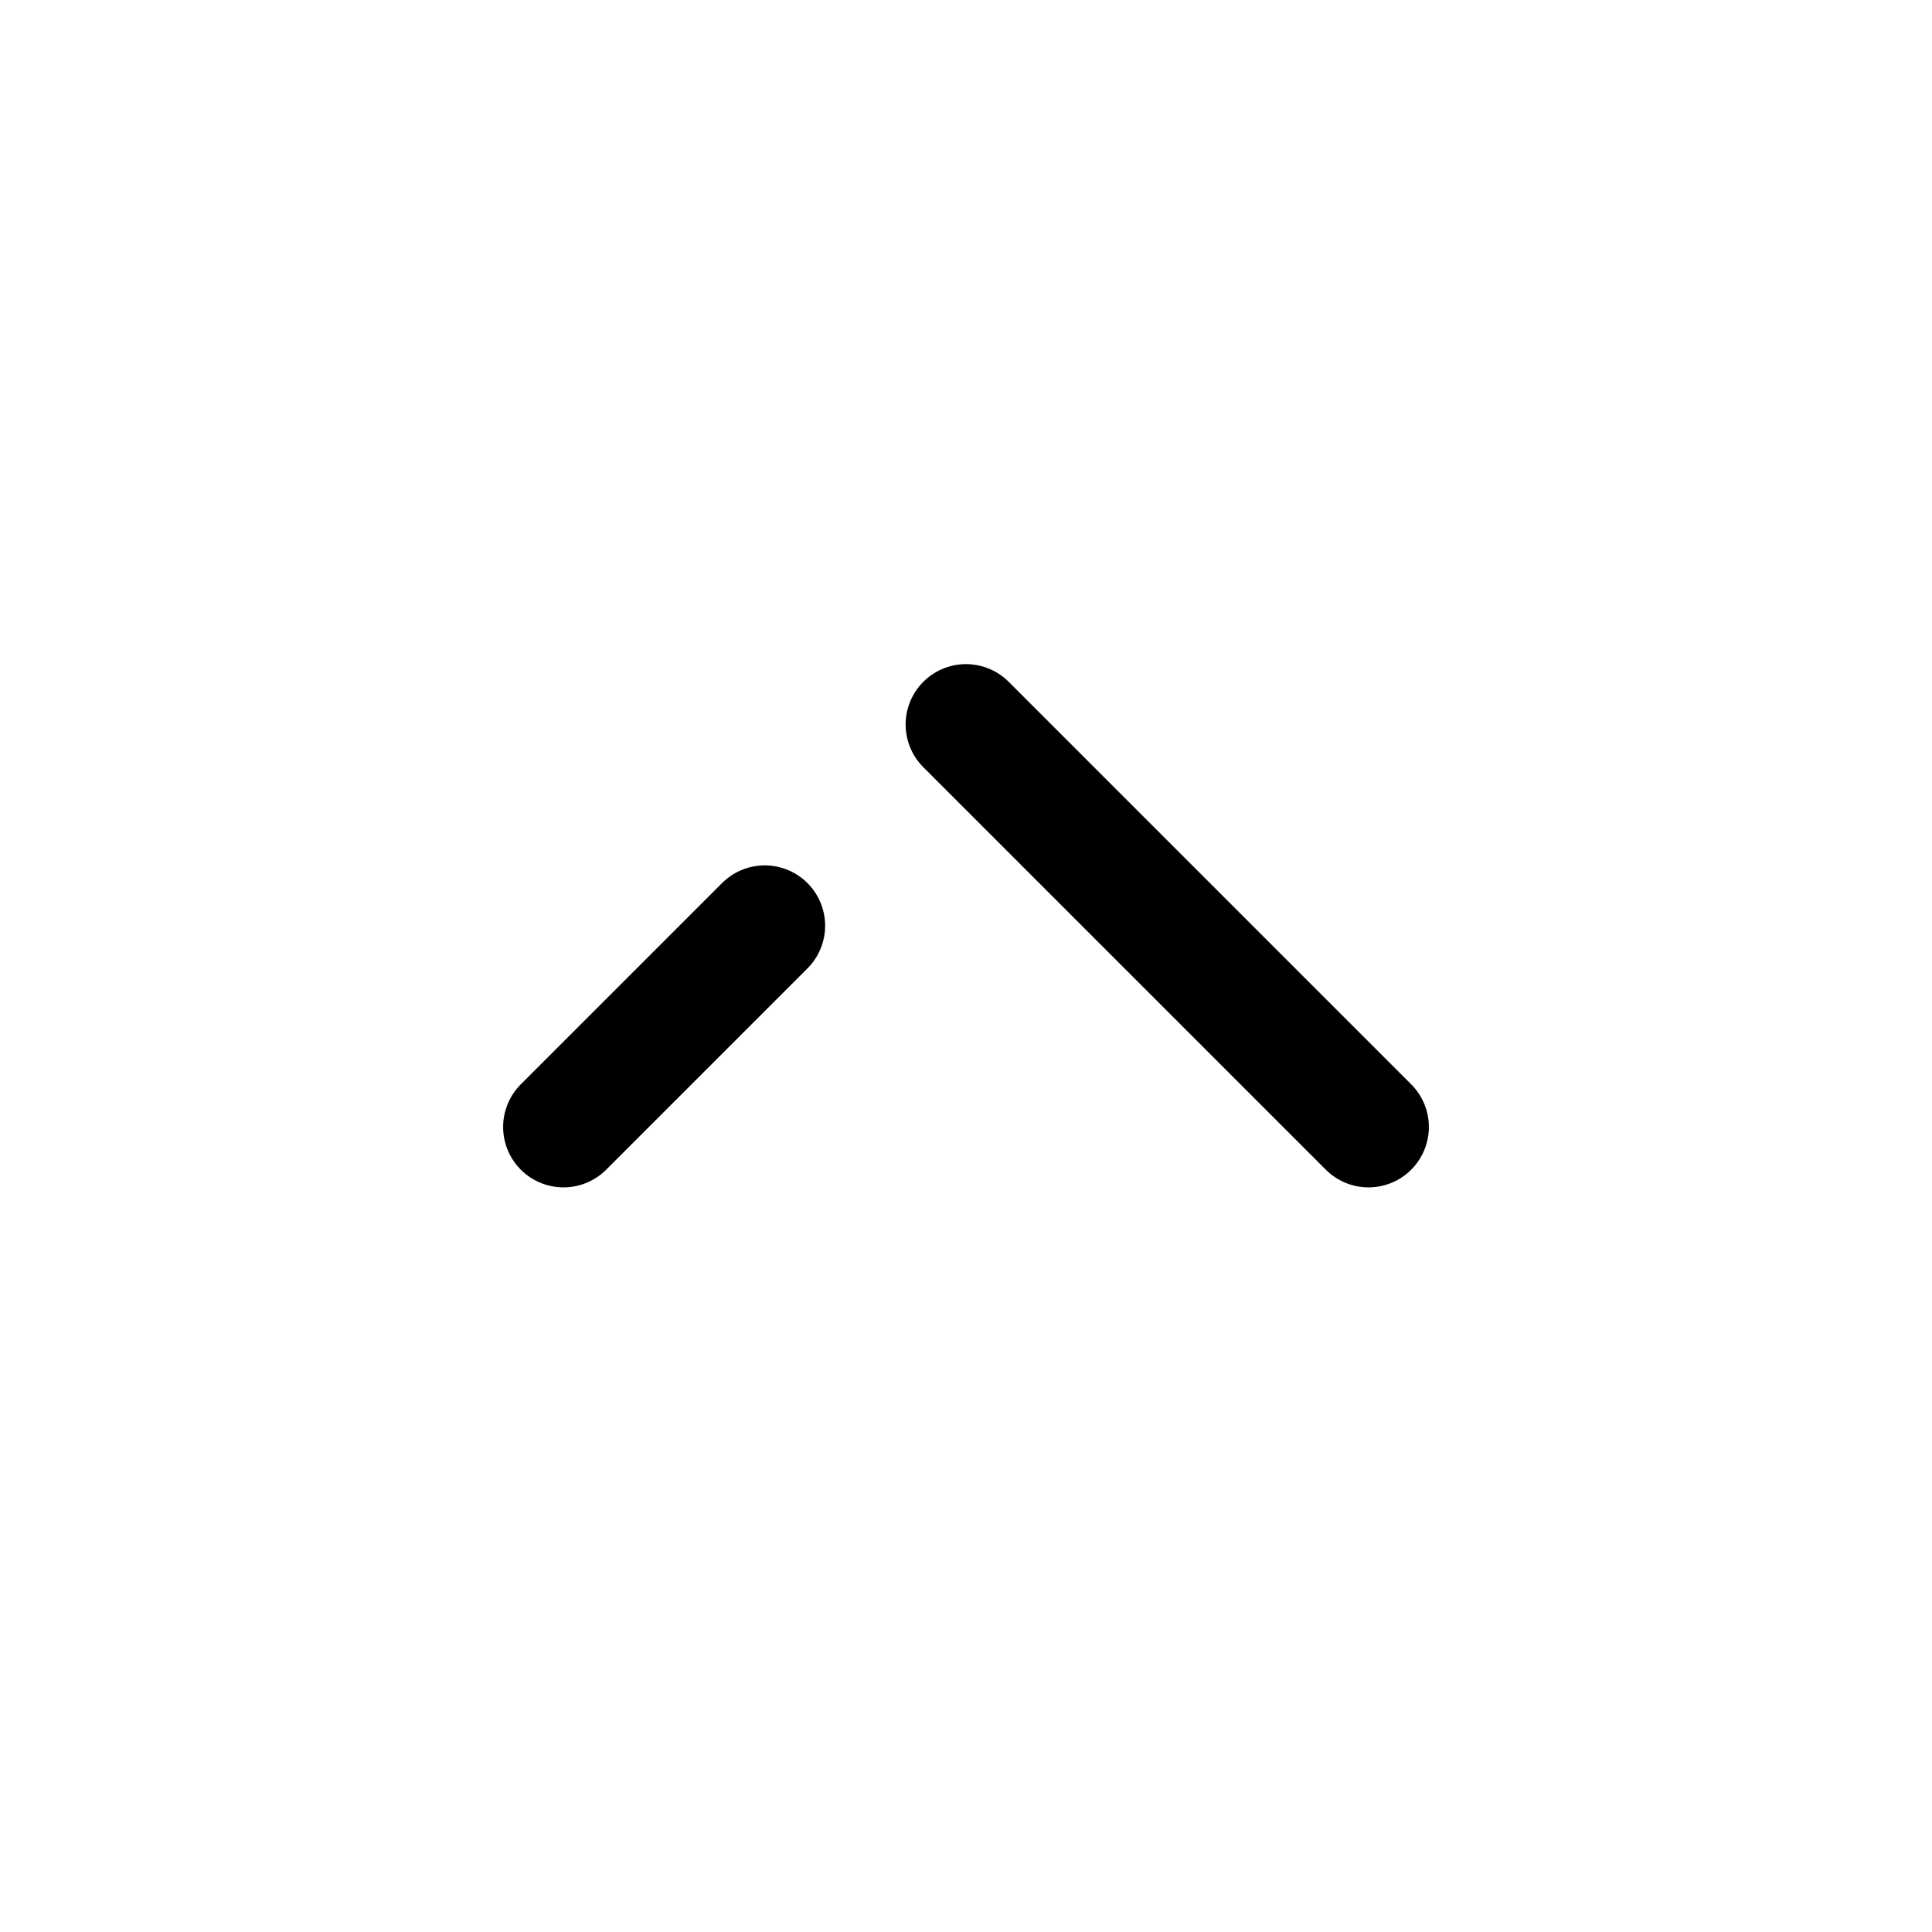
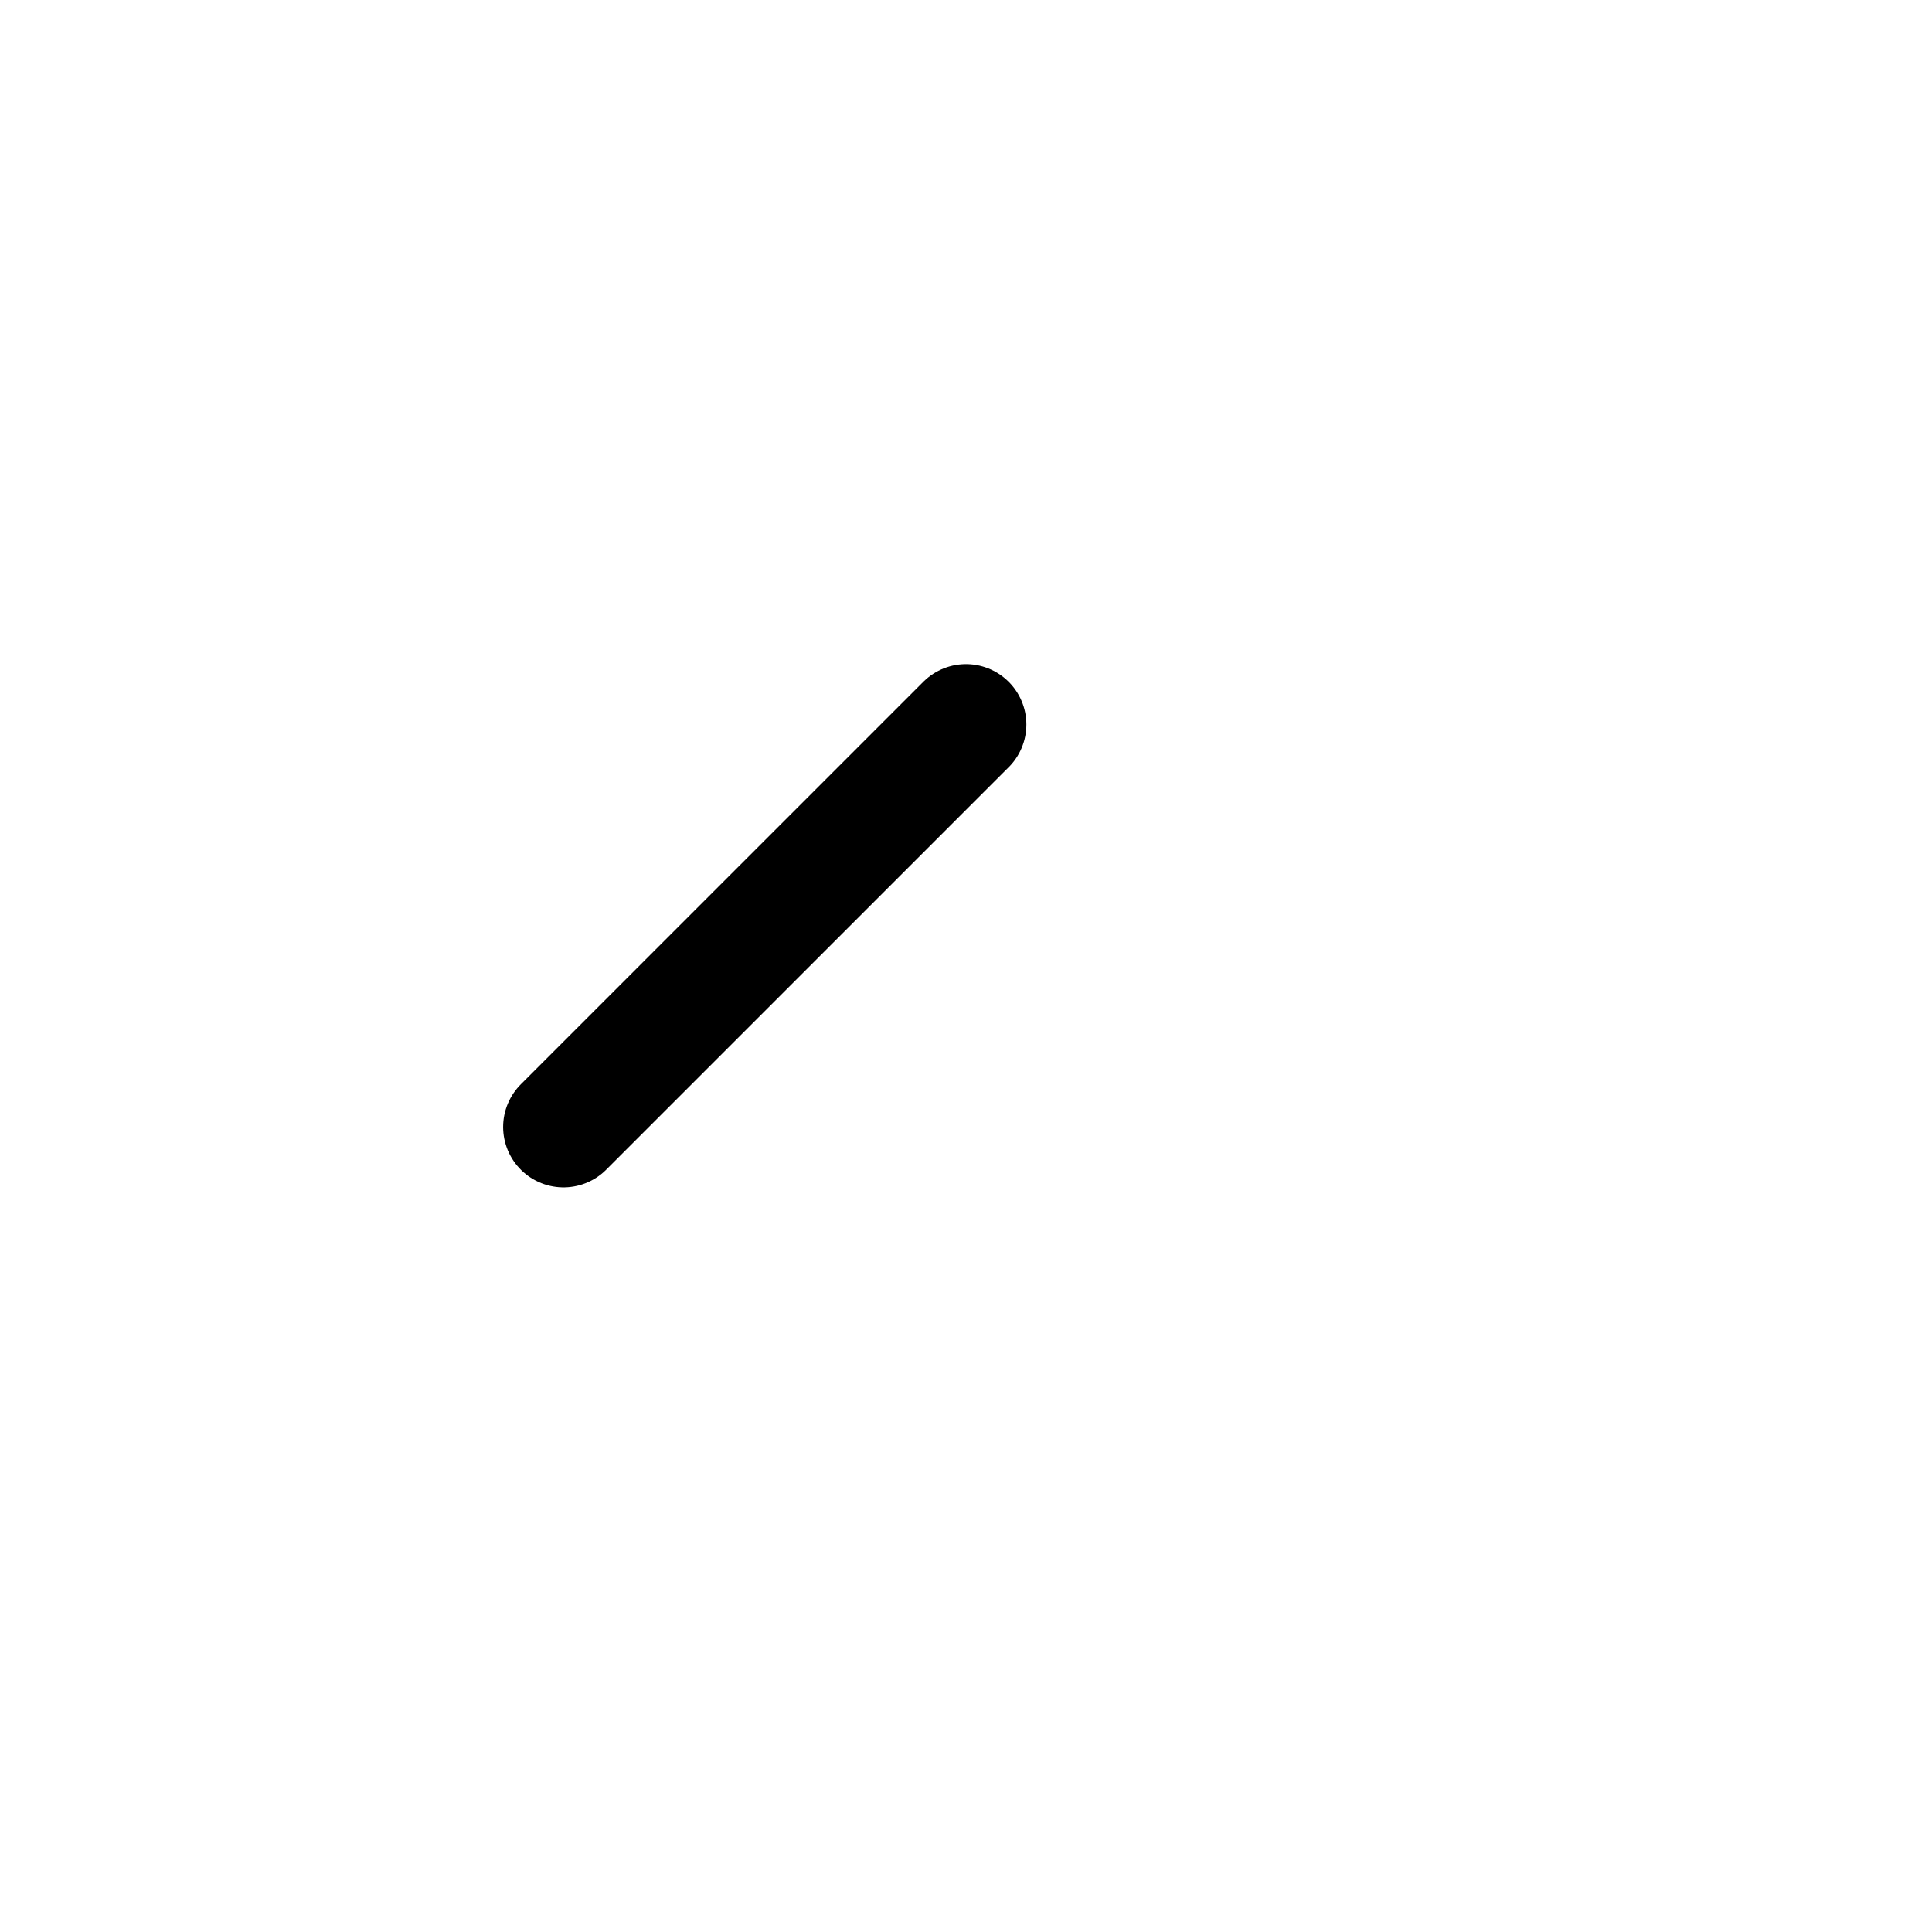
<svg xmlns="http://www.w3.org/2000/svg" width="800px" height="800px" viewBox="0 0 24 24" fill="none">
-   <path d="M9.5 11.5L7 14M17 14L12 9" stroke="#000000" stroke-width="1.5" stroke-linecap="round" stroke-linejoin="round" />
+   <path d="M9.5 11.5L7 14L12 9" stroke="#000000" stroke-width="1.5" stroke-linecap="round" stroke-linejoin="round" />
</svg>